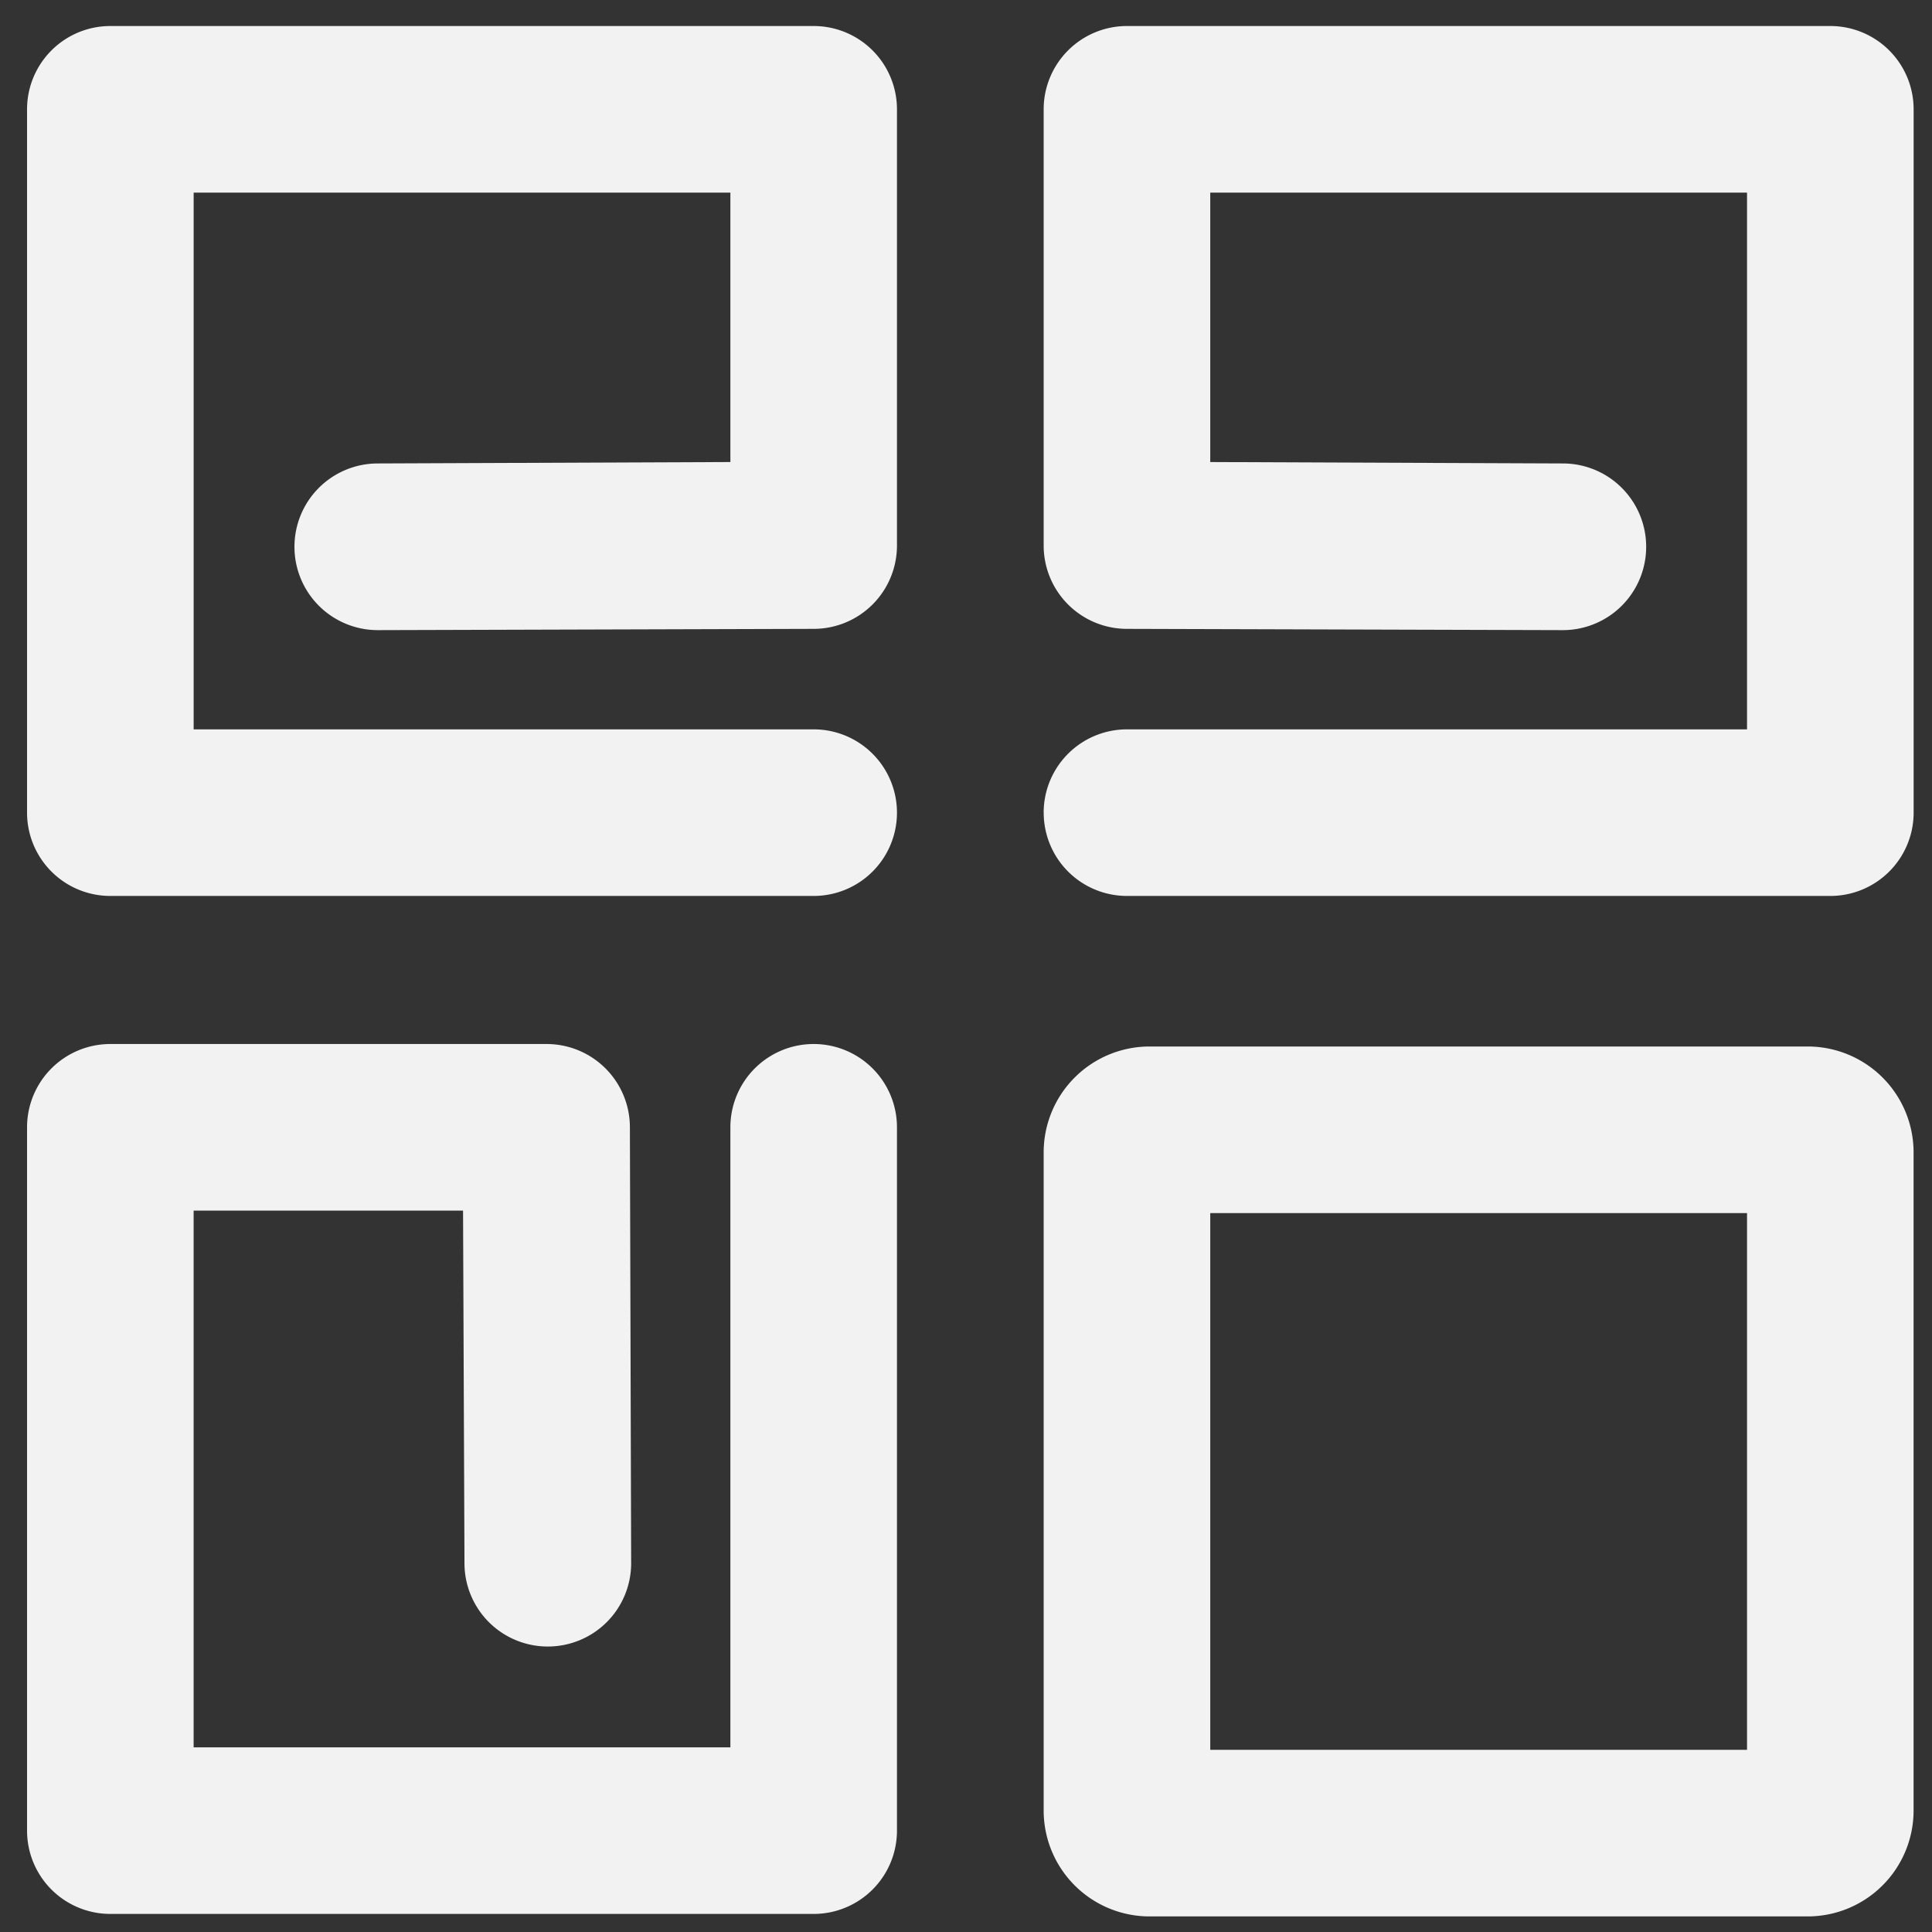
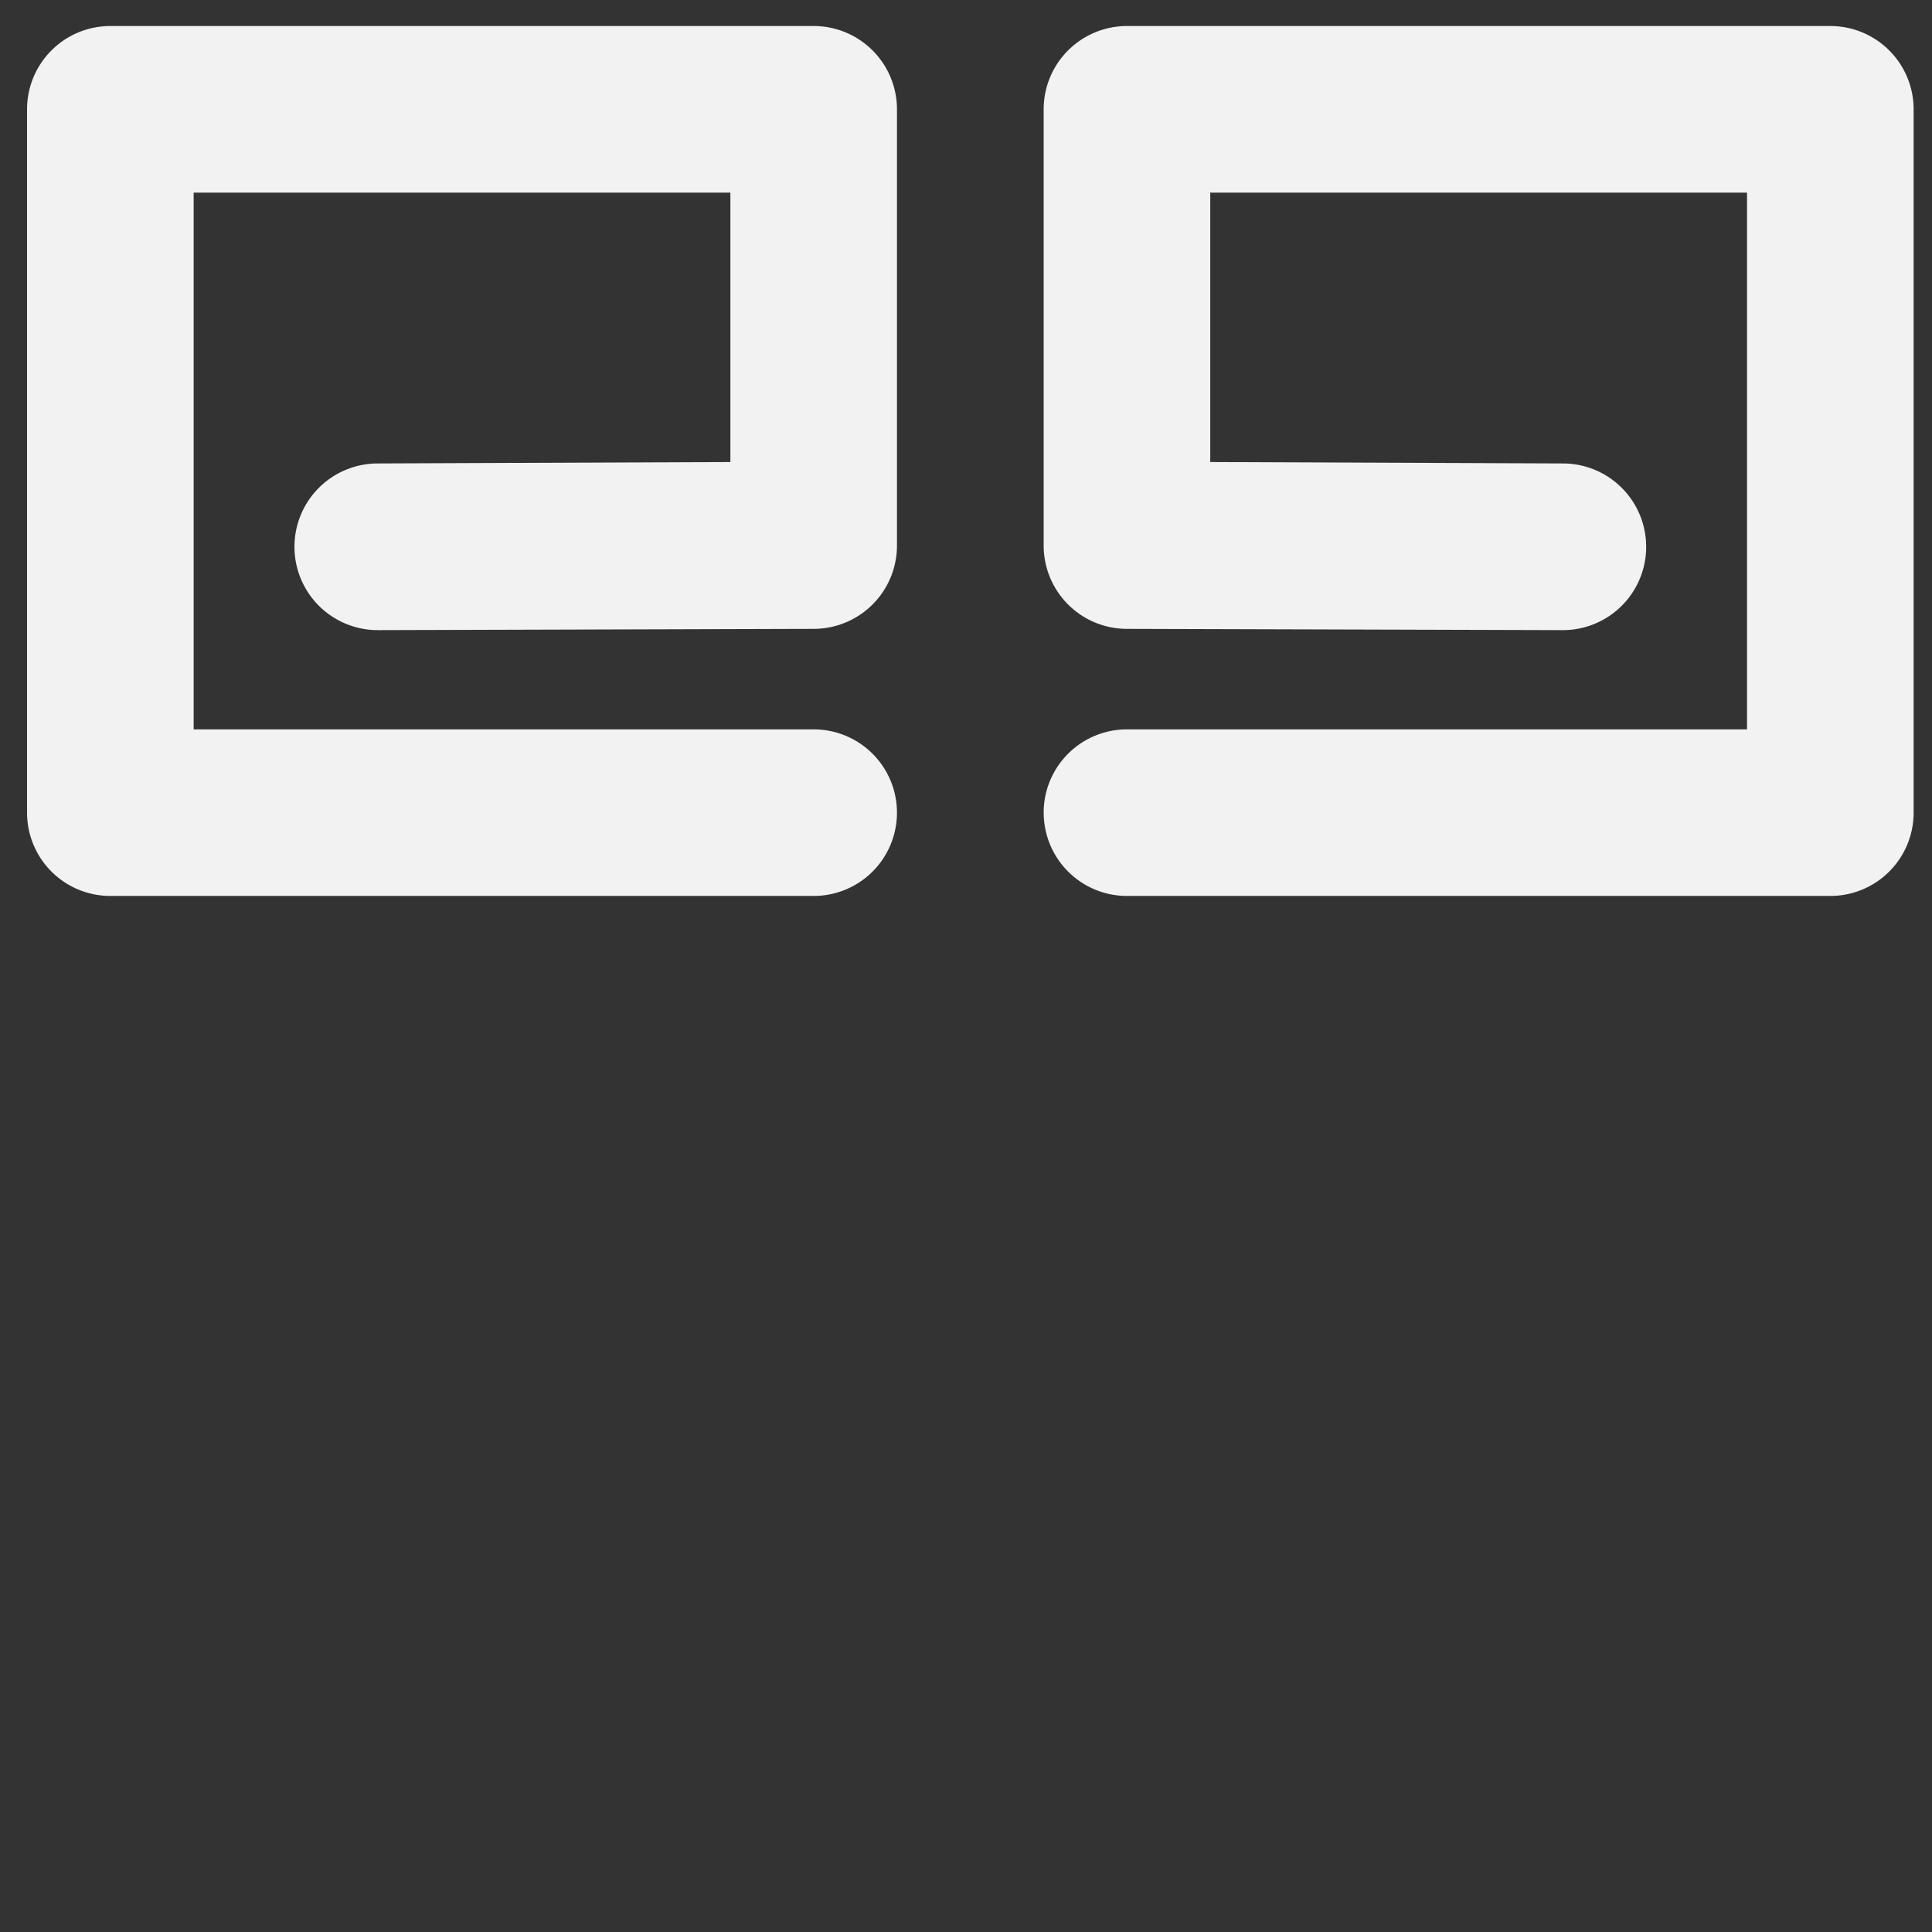
<svg xmlns="http://www.w3.org/2000/svg" id="Layer_1" data-name="Layer 1" viewBox="0 0 2256 2256">
  <rect x="0" y="0" width="2256" height="2256" fill="#333333" stroke="none" />
  <defs>
    <style>.cls-1{fill:#f2f2f2;fill-rule:evenodd;}</style>
  </defs>
-   <path class="cls-1" d="M2110.83,1222H1342.36a123.68,123.68,0,0,0-123.67,123.66v70.87q0,348.81,0,697.61a123.65,123.65,0,0,0,123.66,123.66h768.47a123.66,123.66,0,0,0,123.67-123.66V1345.68A123.67,123.67,0,0,0,2110.83,1222Zm-697.61,194.52H2040V2043.3H1413.22Z" />
-   <path class="cls-1" d="M950.13,1219.1a97.25,97.25,0,0,0-97.26,97.26v724H226.1V1413.62H540.71l1.66,412.15a97.26,97.26,0,0,0,97.26,96.87h.11A97.25,97.25,0,0,0,737,1825.1l-1.47-509a97.26,97.26,0,0,0-97.26-97H128.84a97.25,97.25,0,0,0-97.25,97.26v821.28a97.26,97.26,0,0,0,97.25,97.26H950.13a97.27,97.27,0,0,0,97.26-97.26V1316.36a97.26,97.26,0,0,0-97.26-97.26Z" />
  <path class="cls-1" d="M1047.39,948.93a97.26,97.26,0,0,0-97.26-97.25h-724V224.91H852.87V539.52l-412.15,1.66a97.25,97.25,0,0,0-96.87,97.26v.1a97.25,97.25,0,0,0,97.54,97.26l509-1.48a97.26,97.26,0,0,0,97-97.26V127.65a97.27,97.27,0,0,0-97.26-97.26H128.84a97.26,97.26,0,0,0-97.25,97.26V948.94a97.26,97.26,0,0,0,97.25,97.26H950.13a97.26,97.26,0,0,0,97.26-97.25Z" />
  <path class="cls-1" d="M1218.69,948.93A97.26,97.26,0,0,1,1316,851.68h724V224.91H1413.21V539.52l412.15,1.66a97.25,97.25,0,0,1,96.87,97.26v.1a97.25,97.25,0,0,1-97.54,97.26l-509-1.48a97.26,97.26,0,0,1-97-97.26V127.65A97.27,97.27,0,0,1,1316,30.39h821.29a97.27,97.27,0,0,1,97.26,97.26V948.94a97.27,97.27,0,0,1-97.26,97.26H1316a97.26,97.26,0,0,1-97.26-97.25Z" />
</svg>